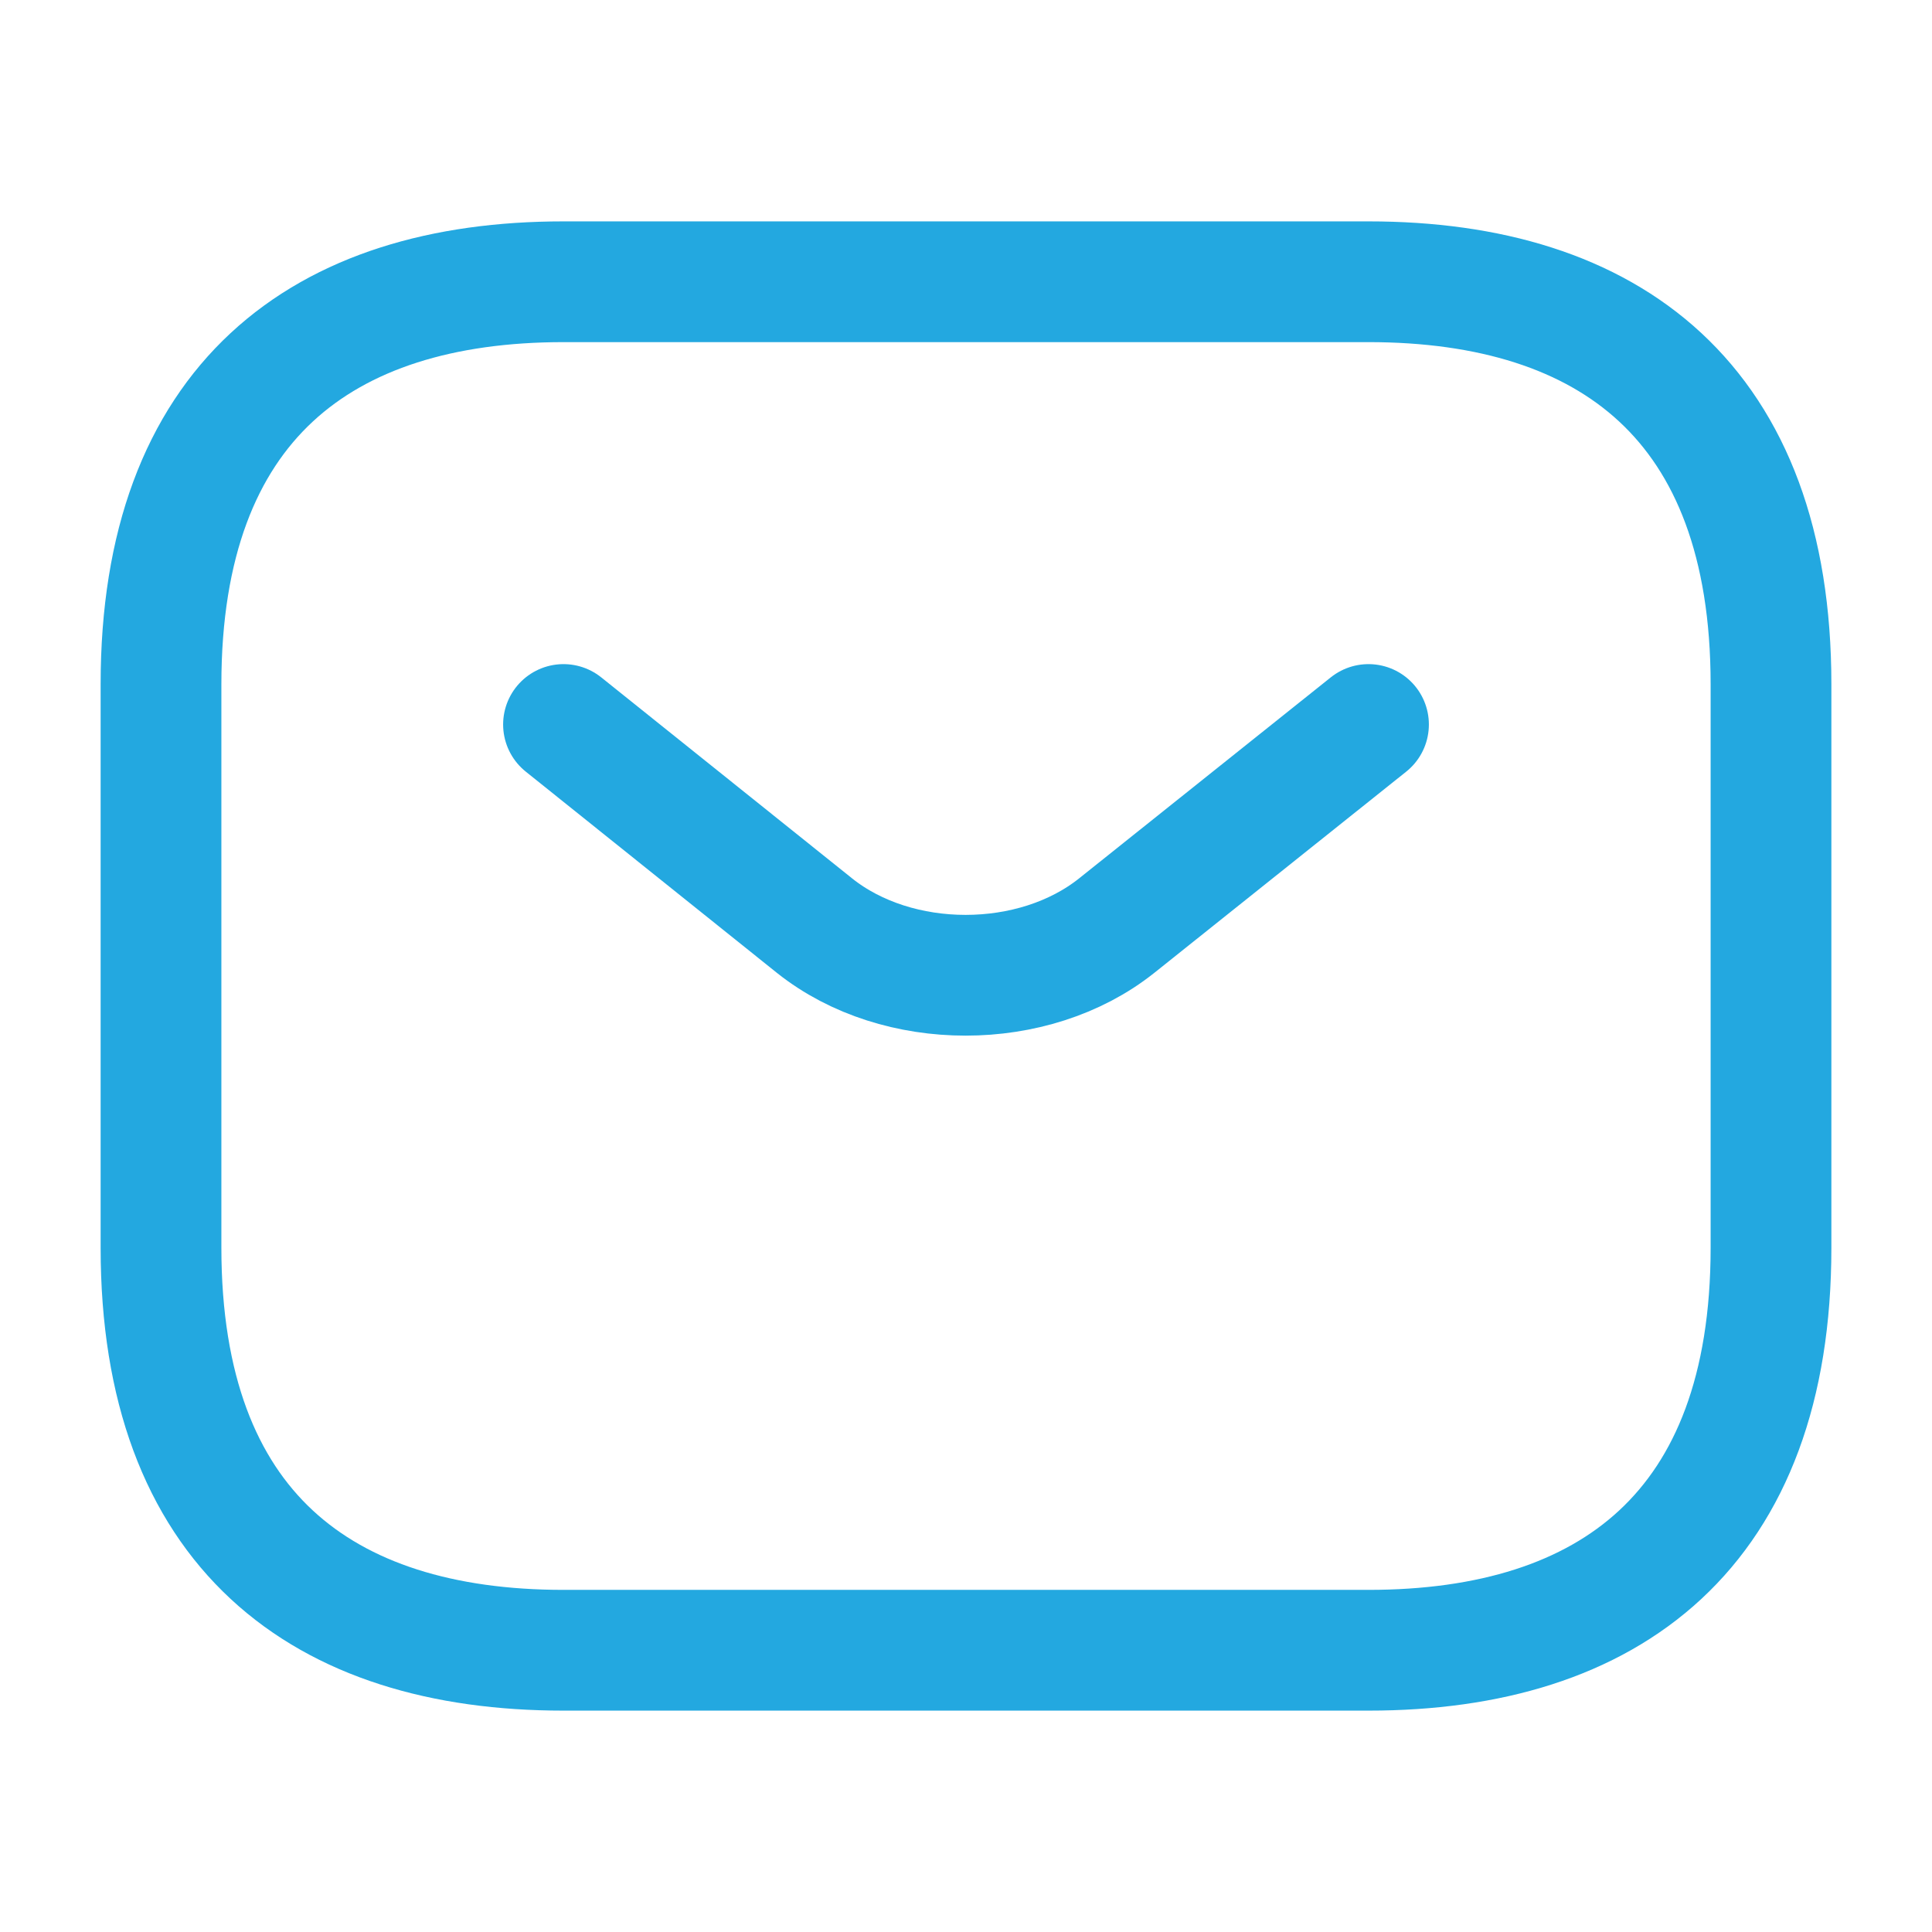
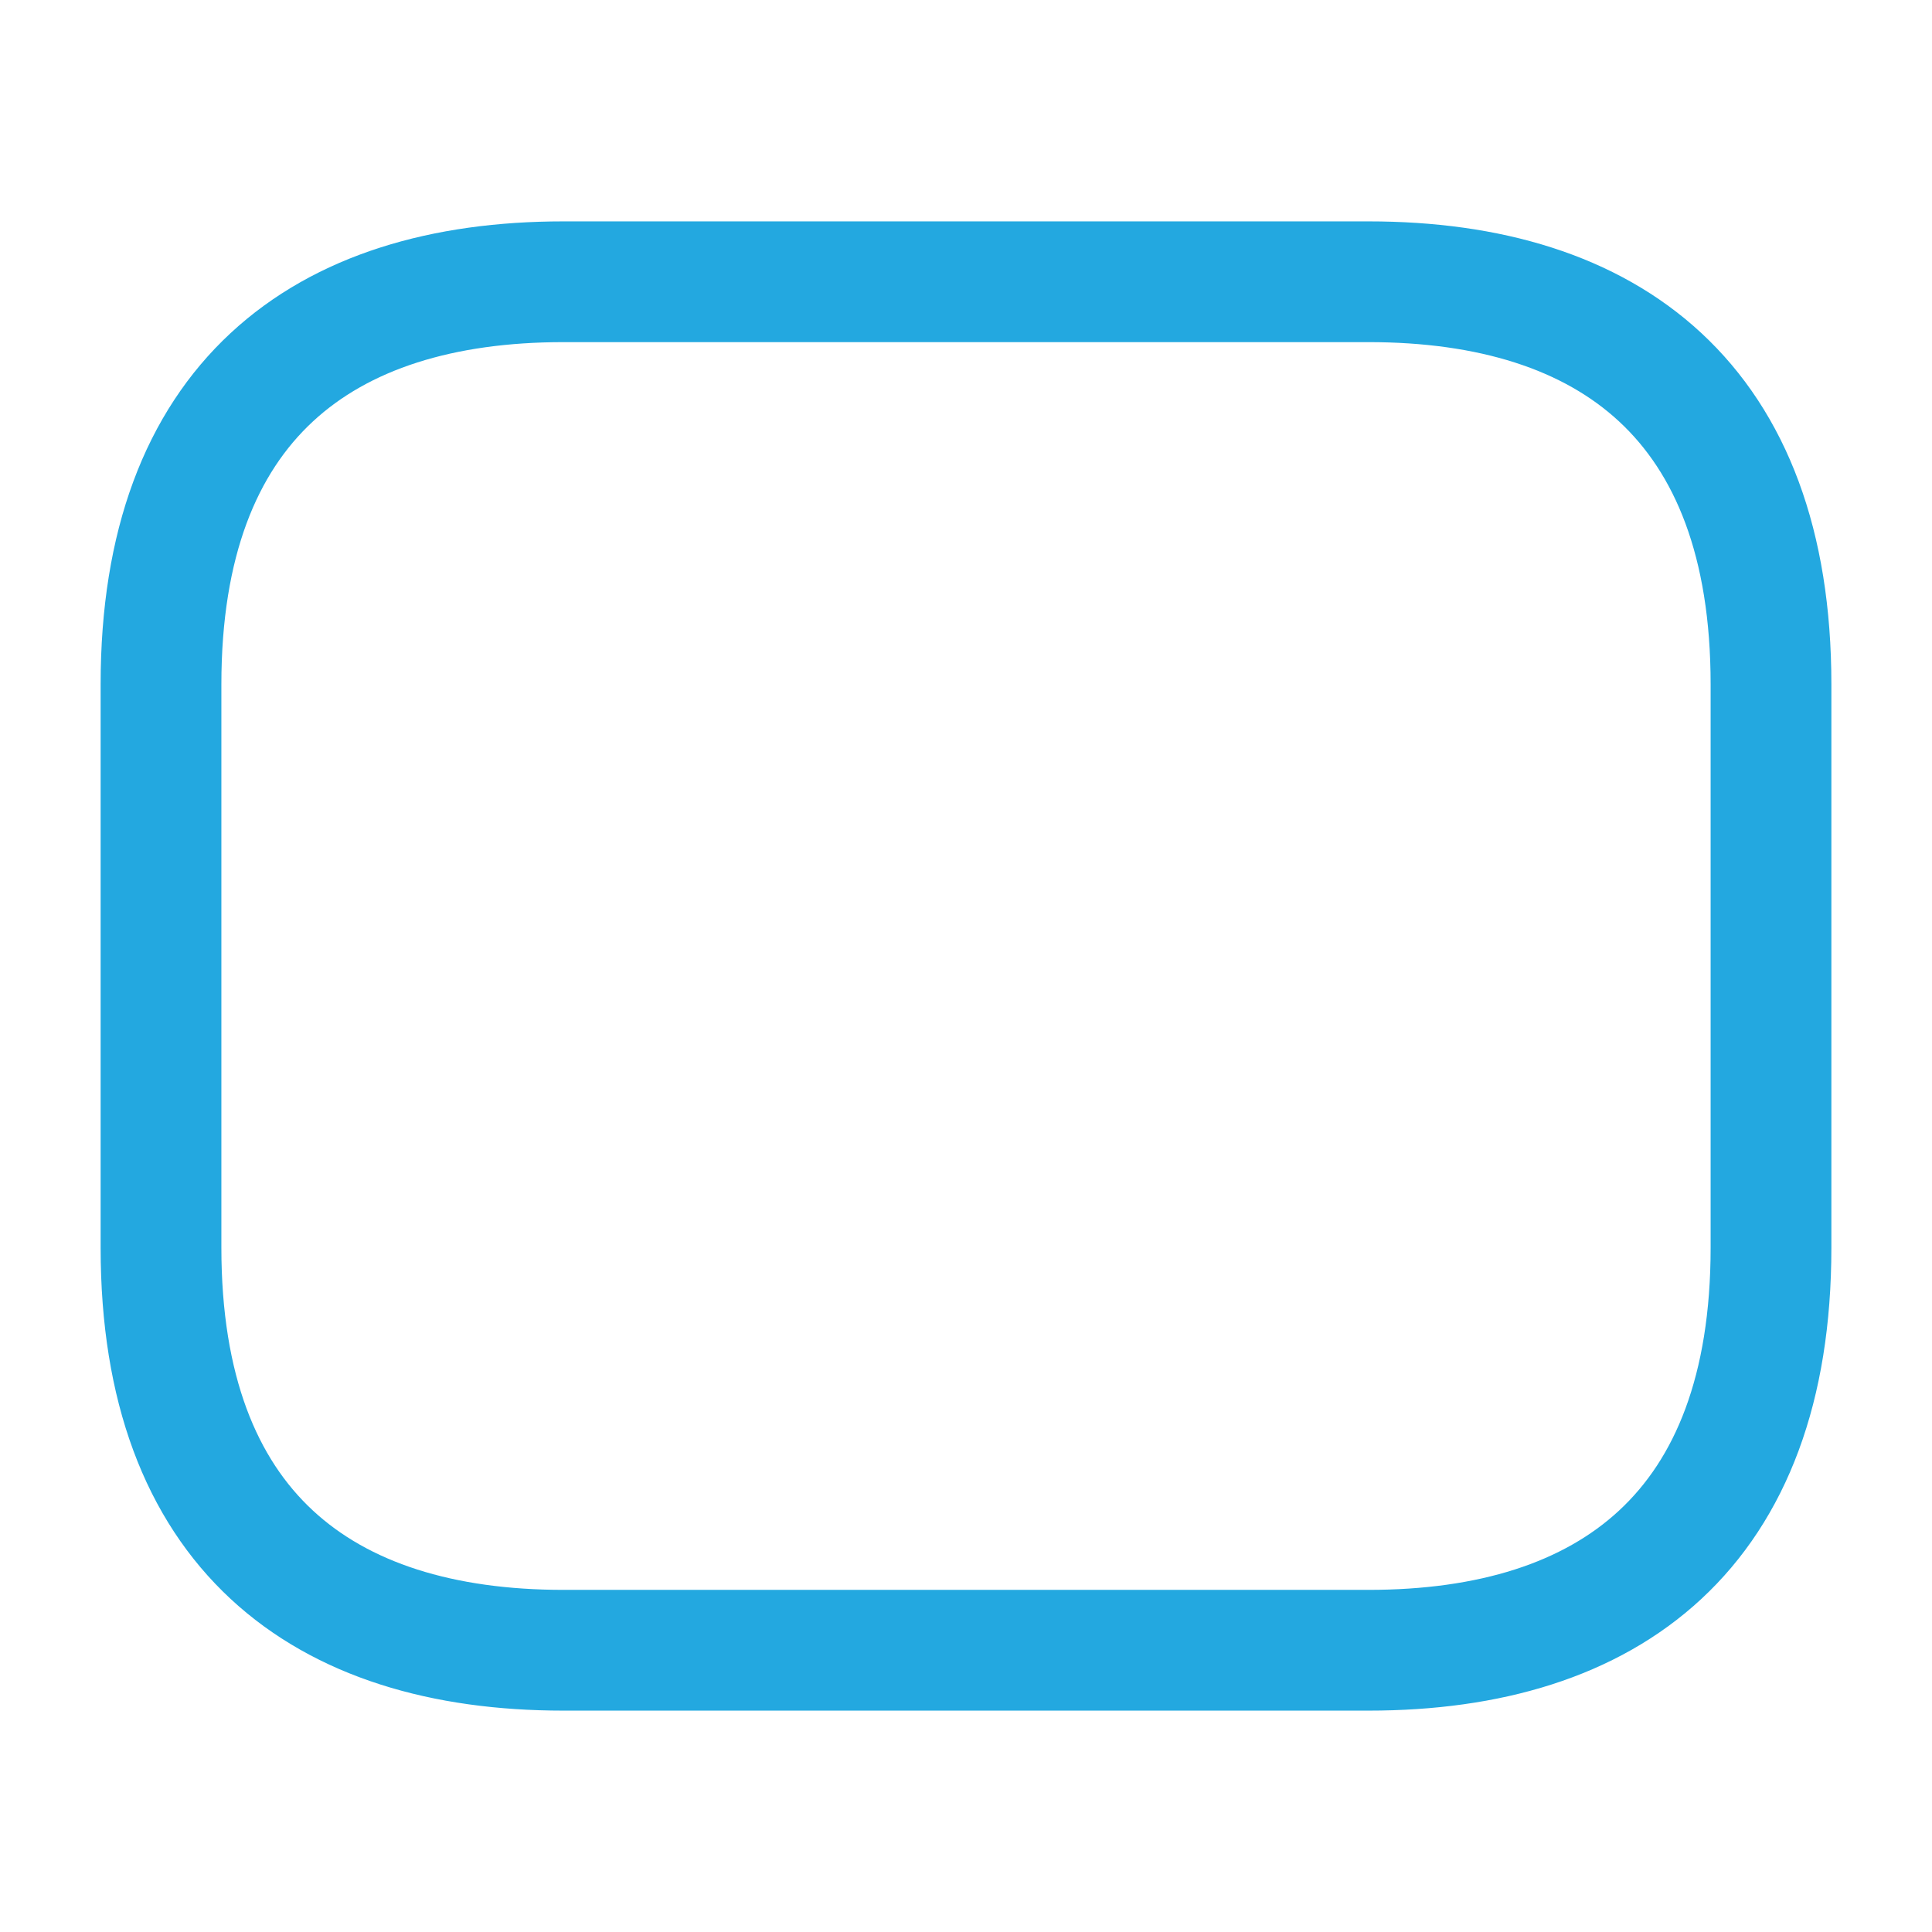
<svg xmlns="http://www.w3.org/2000/svg" width="32" height="32" viewBox="0 0 24 24" fill="none">
-   <path d="M17 20.5H7c-3 0-5-1.5-5-5v-7c0-3.5 2-5 5-5h10c3 0 5 1.5 5 5v7c0 3.5-2 5-5 5Z" stroke="#23a8e0" stroke-width="1.5" stroke-miterlimit="10" stroke-linecap="round" stroke-linejoin="round" />
-   <path d="m17 9-3.13 2.5c-1.03.82-2.72.82-3.75 0L7 9" stroke="#23a8e0" stroke-width="1.5" stroke-miterlimit="10" stroke-linecap="round" stroke-linejoin="round" />
+   <path d="M17 20.5H7c-3 0-5-1.5-5-5v-7c0-3.5 2-5 5-5h10c3 0 5 1.5 5 5v7c0 3.5-2 5-5 5" stroke="#23a8e0" stroke-width="1.5" stroke-miterlimit="10" stroke-linecap="round" stroke-linejoin="round" />
</svg>